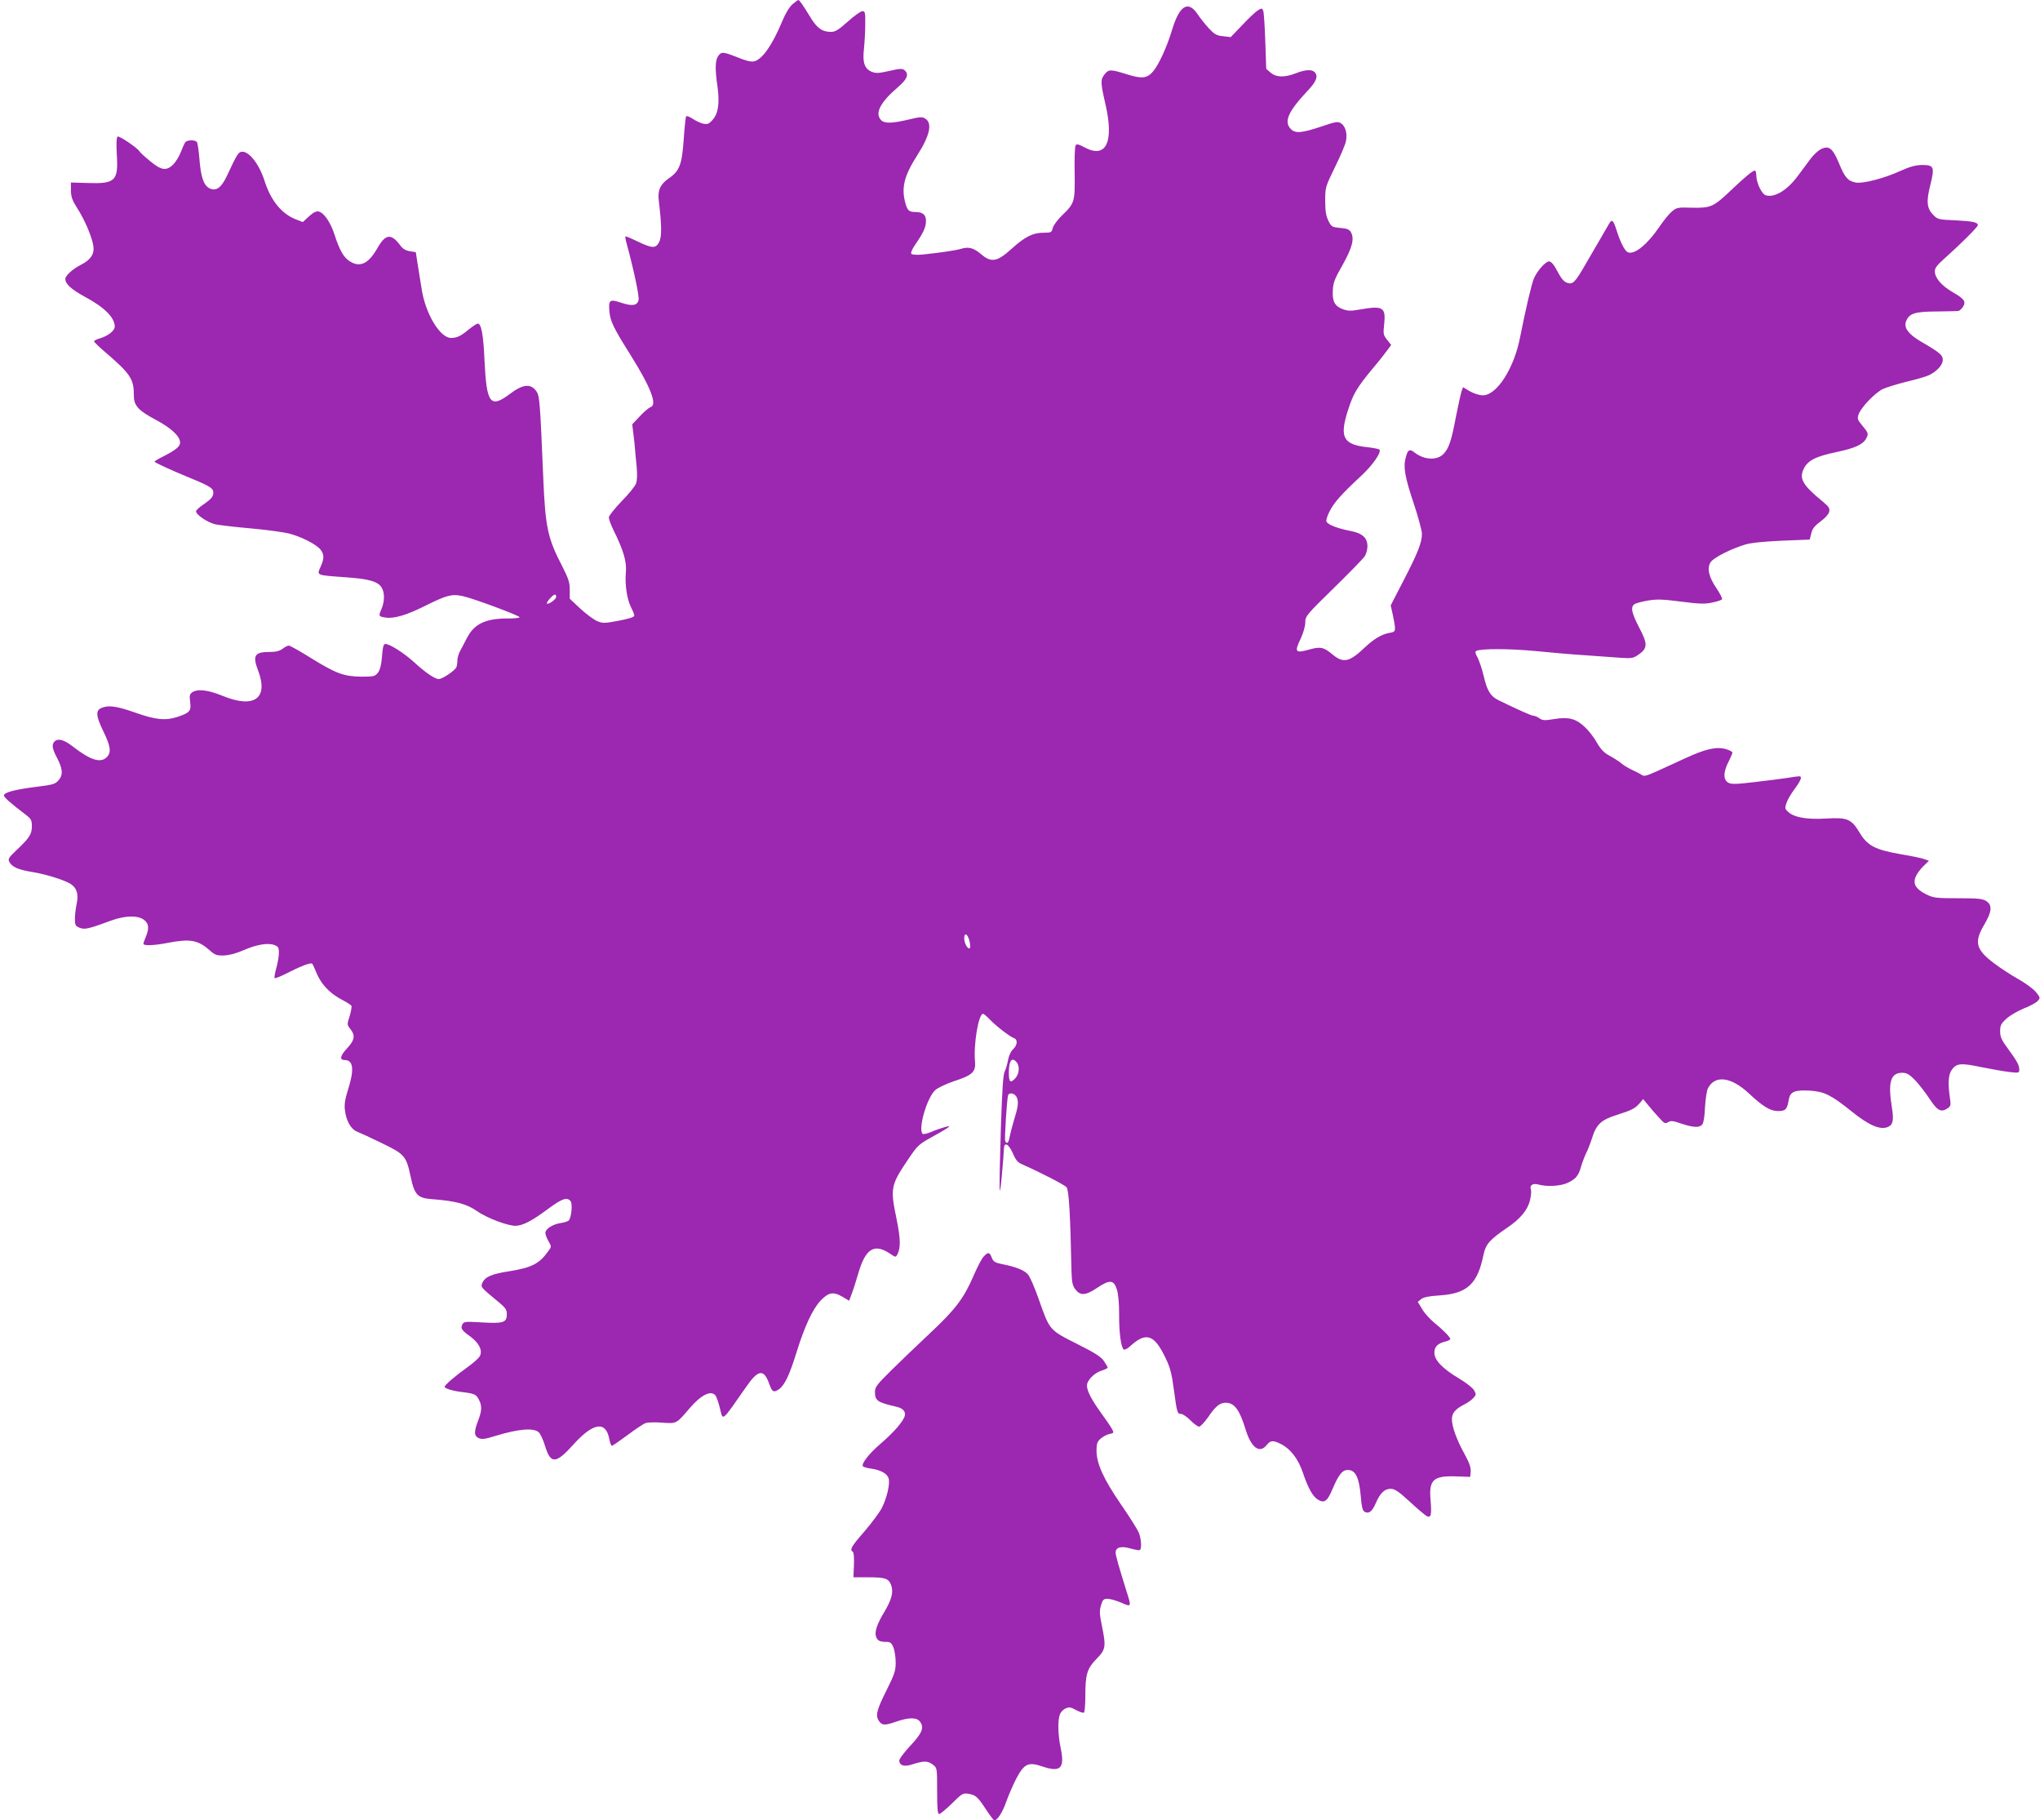
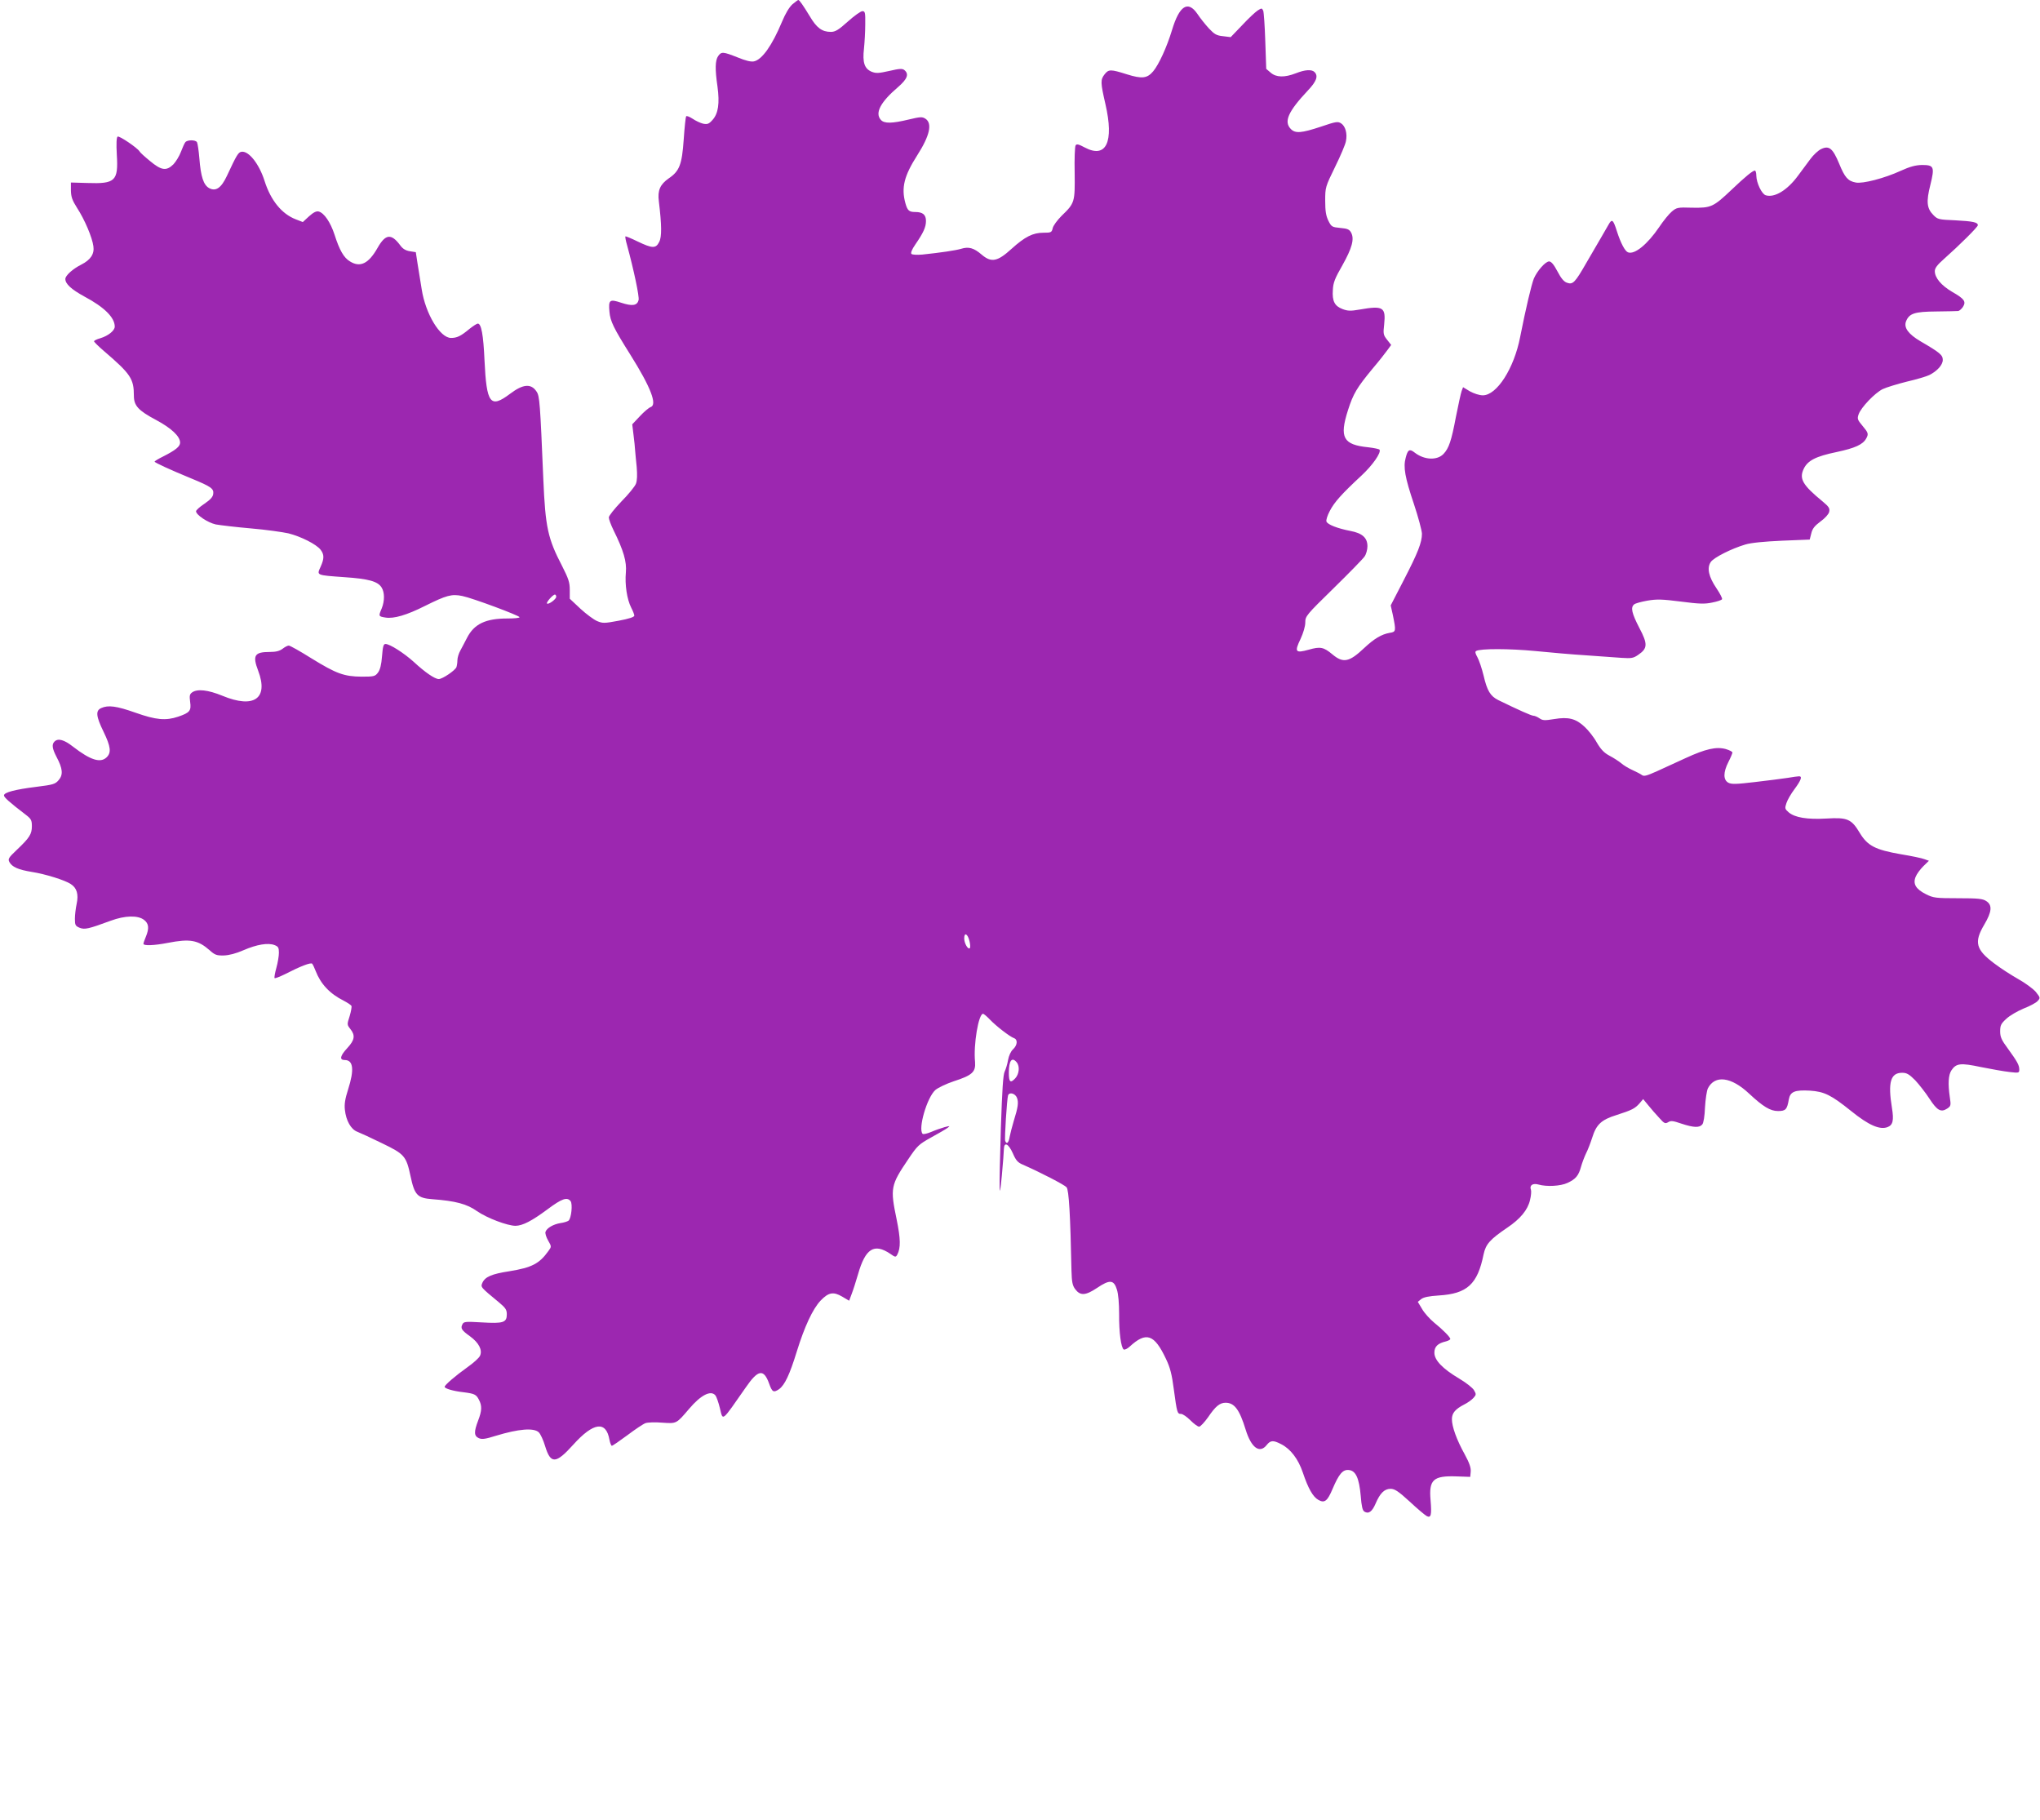
<svg xmlns="http://www.w3.org/2000/svg" version="1.0" width="1280pt" height="1142pt" viewBox="0 0 1280 1142" preserveAspectRatio="xMidYMid meet">
  <g transform="translate(0,1142) scale(0.1,-0.1)" fill="#9c27b0" stroke="none">
    <path d="M4972 11393 c-20 -18 -44 -58 -66 -111 -61 -146 -124 -236 -175 -247 -19 -4 -52 4 -103 25 -91 36 -102 37 -122 8 -19 -27 -20 -83 -4 -192 14 -104 5 -168 -31 -208 -23 -26 -32 -29 -59 -24 -17 4 -47 18 -66 31 -20 13 -38 20 -41 15 -3 -5 -10 -70 -15 -144 -11 -158 -26 -199 -94 -245 -54 -38 -71 -75 -62 -144 18 -150 19 -223 2 -255 -21 -42 -43 -41 -135 3 -41 20 -75 34 -77 32 -2 -2 2 -26 10 -53 43 -158 78 -324 73 -346 -9 -36 -40 -40 -110 -17 -72 24 -80 18 -73 -57 5 -59 26 -102 131 -269 128 -204 171 -315 127 -329 -11 -4 -41 -29 -67 -57 l-48 -51 8 -66 c5 -37 9 -80 10 -97 1 -16 6 -64 10 -105 4 -49 3 -85 -5 -105 -6 -16 -47 -67 -91 -111 -43 -45 -79 -90 -79 -100 0 -11 13 -46 29 -79 64 -129 84 -199 78 -266 -7 -76 7 -169 33 -220 11 -21 20 -44 20 -51 0 -9 -34 -20 -98 -32 -91 -17 -100 -17 -136 -2 -21 9 -68 44 -105 78 l-66 62 0 56 c0 47 -8 70 -48 149 -90 173 -105 242 -118 546 -20 477 -23 520 -42 548 -34 52 -84 49 -166 -13 -125 -94 -148 -64 -161 210 -7 159 -20 230 -42 230 -6 0 -29 -15 -52 -33 -55 -46 -79 -57 -116 -57 -69 0 -160 151 -184 305 -8 50 -20 122 -26 161 l-11 72 -38 6 c-25 4 -44 15 -59 36 -57 77 -93 73 -143 -15 -56 -99 -109 -125 -173 -85 -39 23 -66 71 -97 168 -25 77 -65 136 -99 145 -15 4 -33 -5 -61 -30 l-39 -36 -44 17 c-88 34 -157 118 -196 241 -34 107 -99 189 -144 183 -21 -3 -30 -18 -93 -153 -35 -74 -69 -98 -111 -75 -35 20 -52 71 -61 186 -4 49 -11 95 -15 102 -10 16 -61 15 -73 0 -6 -7 -18 -35 -28 -61 -10 -27 -32 -62 -47 -78 -44 -43 -75 -39 -147 21 -33 27 -63 54 -66 61 -14 22 -127 99 -137 92 -7 -4 -9 -44 -5 -115 10 -164 -10 -182 -185 -176 l-103 3 0 -50 c1 -41 8 -61 39 -110 47 -72 95 -185 102 -240 7 -48 -17 -85 -76 -115 -54 -27 -100 -69 -100 -90 0 -31 37 -65 119 -110 126 -67 191 -132 191 -189 0 -25 -41 -58 -91 -73 -22 -6 -39 -15 -39 -19 0 -4 28 -32 62 -61 168 -144 188 -174 188 -280 0 -63 27 -93 140 -153 95 -51 150 -102 150 -142 0 -24 -28 -47 -107 -87 -29 -14 -53 -29 -53 -32 0 -6 100 -52 229 -105 126 -52 143 -64 139 -97 -2 -19 -17 -36 -55 -62 -29 -19 -52 -40 -53 -47 0 -23 74 -72 124 -83 28 -5 128 -17 221 -25 94 -8 199 -23 235 -31 79 -20 174 -68 201 -102 24 -31 24 -56 0 -109 -24 -53 -28 -51 152 -64 149 -10 207 -26 231 -64 20 -31 20 -85 1 -132 -21 -49 -20 -50 23 -57 52 -9 134 15 249 73 135 67 167 76 234 62 64 -13 359 -123 359 -133 0 -5 -34 -8 -76 -8 -137 0 -209 -34 -254 -122 -12 -24 -31 -59 -41 -78 -11 -19 -19 -47 -19 -62 0 -14 -3 -34 -6 -43 -8 -21 -88 -75 -111 -75 -24 0 -85 41 -156 107 -62 56 -151 113 -178 113 -13 0 -17 -15 -22 -77 -4 -53 -12 -84 -25 -102 -18 -24 -25 -26 -103 -26 -111 1 -159 19 -315 115 -70 44 -134 80 -142 80 -8 0 -25 -9 -39 -20 -19 -14 -41 -20 -80 -20 -96 0 -110 -21 -73 -118 66 -174 -26 -239 -224 -157 -90 37 -158 45 -191 21 -15 -11 -17 -21 -12 -59 8 -56 -2 -68 -75 -93 -78 -26 -138 -21 -268 25 -119 42 -171 49 -215 29 -36 -16 -33 -51 15 -149 45 -93 49 -130 20 -159 -39 -39 -102 -19 -212 66 -56 44 -94 54 -116 32 -18 -18 -15 -43 13 -97 39 -73 42 -112 13 -145 -21 -25 -34 -29 -139 -42 -136 -17 -204 -35 -204 -54 0 -12 33 -42 139 -123 31 -24 36 -33 36 -70 0 -50 -15 -73 -94 -148 -53 -50 -57 -58 -47 -77 17 -31 55 -48 141 -62 84 -13 209 -52 244 -76 38 -24 50 -64 37 -124 -6 -28 -11 -70 -11 -94 0 -39 3 -45 29 -56 32 -13 55 -8 196 44 89 33 171 35 209 5 30 -23 33 -53 11 -106 -8 -19 -15 -39 -15 -44 0 -13 66 -11 153 6 139 27 189 18 262 -46 33 -30 45 -34 89 -33 33 1 76 12 124 33 83 36 154 48 195 32 23 -9 27 -16 27 -48 0 -20 -7 -63 -16 -95 -9 -32 -14 -61 -11 -64 3 -3 31 8 64 24 97 50 164 76 172 66 4 -5 14 -25 21 -44 32 -83 89 -144 177 -188 23 -12 44 -26 48 -32 3 -5 -2 -34 -11 -64 -17 -53 -17 -54 4 -81 32 -40 28 -69 -18 -119 -46 -49 -52 -76 -17 -76 54 0 61 -60 21 -185 -19 -59 -24 -93 -20 -127 7 -68 38 -123 78 -138 18 -7 88 -39 155 -72 141 -68 152 -80 179 -207 25 -118 43 -137 136 -144 147 -11 218 -30 281 -75 62 -43 191 -92 242 -92 44 1 100 29 201 104 90 67 122 78 144 51 14 -17 5 -109 -13 -123 -7 -5 -29 -12 -51 -15 -43 -7 -84 -30 -93 -54 -4 -9 4 -34 16 -55 22 -38 22 -39 2 -66 -57 -80 -104 -104 -245 -127 -111 -17 -152 -35 -169 -72 -12 -28 -14 -26 107 -126 38 -32 46 -44 46 -72 0 -52 -22 -59 -156 -51 -102 6 -114 5 -122 -11 -14 -26 -6 -38 47 -76 56 -41 79 -86 63 -122 -6 -14 -42 -46 -79 -72 -77 -55 -143 -112 -143 -123 0 -11 54 -27 118 -34 70 -9 80 -14 97 -47 20 -38 19 -69 -5 -131 -27 -71 -26 -96 4 -110 20 -9 41 -6 108 15 142 43 236 51 268 22 11 -10 29 -49 40 -86 35 -115 67 -114 177 8 127 141 206 151 227 31 4 -21 11 -38 15 -38 5 0 48 30 97 66 49 37 100 71 114 76 14 5 61 7 105 3 91 -6 88 -8 169 87 73 86 136 119 165 84 6 -7 19 -43 28 -80 20 -82 8 -91 163 131 77 112 112 117 146 23 19 -54 28 -58 62 -35 36 26 67 92 111 235 49 158 100 268 150 321 50 52 80 57 135 25 l44 -26 16 43 c9 23 27 79 40 124 46 161 101 195 201 128 33 -23 35 -23 45 -6 22 43 21 98 -4 221 -41 197 -38 214 73 378 57 85 66 93 143 136 46 25 92 52 103 60 18 14 17 14 -18 5 -21 -6 -59 -19 -84 -30 -26 -11 -50 -16 -54 -12 -30 30 27 228 80 275 16 14 68 39 116 55 115 37 138 58 133 121 -11 109 22 302 50 302 5 0 24 -16 43 -36 38 -40 124 -107 152 -117 24 -9 21 -44 -7 -70 -14 -13 -26 -40 -31 -67 -4 -25 -14 -57 -21 -72 -10 -19 -16 -114 -24 -355 -12 -408 -11 -480 6 -298 7 77 13 152 13 168 2 46 29 32 56 -28 19 -44 31 -58 62 -71 110 -48 262 -127 275 -142 15 -16 24 -178 31 -524 2 -70 6 -92 23 -115 32 -43 65 -41 137 7 80 54 106 52 125 -10 9 -28 14 -86 14 -155 -1 -114 12 -210 29 -221 6 -3 23 5 37 18 104 96 155 78 228 -77 26 -54 37 -97 49 -190 20 -148 22 -155 45 -155 11 0 37 -18 59 -40 22 -22 46 -40 55 -40 8 0 33 27 56 59 46 68 73 91 110 91 55 0 87 -42 126 -169 35 -114 88 -152 132 -96 24 30 41 31 91 5 59 -30 107 -93 136 -179 33 -98 63 -152 98 -171 38 -21 56 -7 88 69 40 94 64 123 102 119 44 -4 65 -51 75 -163 5 -64 11 -91 23 -98 26 -16 48 -1 70 50 28 66 56 93 94 93 26 0 49 -15 120 -80 48 -45 96 -85 107 -91 27 -14 32 7 24 101 -11 127 17 153 162 148 l87 -3 3 33 c2 24 -8 54 -38 109 -50 90 -80 173 -80 220 0 38 21 63 77 92 21 10 47 29 58 41 18 20 18 24 4 48 -8 15 -50 48 -94 74 -104 62 -155 115 -155 162 0 38 21 59 73 71 15 4 27 11 27 15 0 11 -47 59 -103 104 -26 22 -60 59 -74 84 l-27 45 21 17 c15 12 48 19 111 23 178 11 243 70 281 259 14 63 39 92 148 166 82 55 129 112 143 173 7 27 9 57 6 65 -11 28 11 43 47 33 52 -15 139 -10 182 10 52 24 70 46 85 101 7 25 21 62 31 83 11 21 28 65 39 99 26 84 57 113 153 143 97 31 116 41 145 74 l22 26 33 -40 c17 -21 48 -57 68 -78 31 -35 37 -38 56 -27 17 11 30 9 83 -9 76 -25 113 -27 131 -5 8 9 15 52 17 107 3 51 11 104 18 119 44 86 146 73 258 -32 89 -83 134 -110 182 -110 48 0 57 9 68 73 9 49 37 60 132 55 91 -6 133 -27 259 -128 110 -89 179 -119 228 -101 34 13 41 42 28 121 -26 160 -9 220 64 220 29 0 44 -9 82 -47 25 -27 65 -78 89 -115 48 -74 72 -88 111 -63 24 16 25 20 17 73 -12 83 -9 138 10 167 30 45 57 48 185 21 64 -13 144 -27 179 -31 59 -7 62 -6 62 15 0 28 -13 51 -71 131 -41 55 -49 74 -49 109 0 37 5 48 39 79 21 20 70 48 108 64 39 15 78 36 88 47 18 20 17 21 -11 57 -17 20 -66 56 -109 80 -44 25 -113 69 -152 99 -116 87 -128 133 -63 243 48 81 52 123 13 148 -22 15 -51 18 -177 18 -140 0 -155 2 -201 25 -64 32 -84 65 -65 110 7 18 29 47 48 66 l35 34 -28 10 c-14 6 -81 20 -148 31 -161 28 -209 53 -258 134 -52 87 -77 98 -209 90 -121 -7 -198 6 -237 39 -24 21 -25 25 -14 58 6 19 29 59 51 88 40 54 50 80 29 80 -7 0 -39 -4 -73 -10 -33 -5 -125 -17 -204 -26 -119 -14 -147 -15 -168 -4 -32 18 -32 65 1 130 14 27 25 54 25 59 0 6 -19 15 -42 22 -59 16 -126 1 -252 -57 -55 -25 -136 -62 -179 -82 -65 -29 -82 -34 -95 -24 -9 7 -37 21 -61 32 -24 11 -56 30 -70 43 -15 12 -47 33 -72 46 -34 18 -54 39 -80 83 -18 33 -53 77 -76 98 -55 52 -102 64 -191 49 -61 -10 -73 -9 -93 5 -13 9 -30 16 -38 16 -12 0 -93 36 -220 98 -50 25 -70 59 -92 153 -11 46 -29 98 -39 116 -13 23 -16 35 -8 39 25 16 213 15 369 0 92 -9 236 -22 320 -27 85 -6 186 -13 224 -16 62 -4 74 -2 104 19 59 40 61 67 7 169 -47 91 -56 128 -33 147 7 7 45 17 84 24 59 10 92 9 210 -6 115 -15 150 -16 196 -6 31 6 59 15 62 21 3 5 -13 36 -36 70 -48 71 -60 126 -35 163 18 28 132 85 217 110 35 11 120 19 230 24 l174 7 10 39 c7 30 21 47 57 74 28 20 51 45 55 60 5 23 0 32 -42 67 -124 102 -147 141 -118 203 25 53 76 79 206 106 117 25 166 47 187 86 15 28 13 35 -24 79 -31 37 -34 44 -24 72 15 43 102 134 151 158 23 11 92 32 152 47 61 14 124 33 140 41 50 25 85 64 85 95 0 31 -18 46 -140 117 -76 45 -105 85 -91 124 20 51 53 62 191 63 69 1 131 2 137 3 7 1 20 12 29 25 22 34 10 51 -67 95 -68 40 -109 88 -109 130 0 19 15 39 57 76 97 86 213 201 213 212 0 19 -32 25 -143 31 -102 4 -110 6 -136 33 -41 41 -46 83 -19 189 28 114 23 125 -53 125 -40 -1 -75 -10 -134 -37 -100 -46 -238 -82 -281 -73 -49 9 -69 32 -104 118 -40 96 -63 116 -113 92 -18 -8 -49 -37 -68 -63 -19 -26 -54 -73 -78 -105 -67 -91 -147 -139 -202 -122 -25 8 -58 77 -59 123 0 17 -4 32 -9 32 -13 0 -60 -38 -147 -121 -114 -108 -128 -114 -246 -112 -92 3 -98 1 -128 -24 -17 -14 -53 -58 -79 -97 -74 -109 -155 -175 -196 -159 -19 7 -46 58 -70 133 -23 73 -31 79 -52 41 -10 -18 -33 -58 -52 -90 -18 -31 -58 -99 -88 -151 -70 -122 -84 -137 -120 -124 -20 6 -38 28 -61 72 -22 42 -39 62 -52 62 -23 0 -75 -59 -96 -108 -15 -38 -50 -185 -86 -367 -38 -196 -146 -365 -234 -365 -22 0 -55 11 -81 25 l-43 26 -9 -24 c-5 -14 -21 -87 -36 -163 -28 -149 -44 -196 -77 -231 -40 -43 -122 -39 -182 8 -32 25 -43 19 -56 -33 -16 -58 -5 -122 52 -291 27 -81 49 -164 50 -185 0 -55 -25 -119 -115 -293 l-81 -157 13 -58 c21 -103 21 -108 -19 -114 -52 -9 -98 -37 -160 -95 -94 -89 -132 -97 -200 -40 -55 46 -76 50 -149 29 -83 -23 -90 -14 -51 67 18 39 30 80 30 104 0 39 5 46 177 214 98 96 186 186 195 200 10 14 18 43 18 64 0 53 -32 82 -106 96 -82 16 -144 40 -151 59 -4 8 6 39 21 67 28 54 73 105 198 221 71 66 125 144 114 163 -3 4 -35 11 -71 15 -158 16 -182 61 -127 233 33 103 55 140 154 260 41 48 83 102 95 119 l22 30 -26 33 c-23 29 -25 37 -18 96 11 108 -6 119 -154 93 -57 -10 -75 -9 -107 3 -50 19 -66 50 -61 120 2 46 13 73 60 155 60 107 76 164 55 204 -11 21 -23 26 -68 30 -52 5 -56 7 -75 45 -15 31 -20 60 -20 126 0 84 1 87 62 212 34 69 65 142 68 161 10 48 -3 94 -30 112 -21 13 -31 12 -128 -21 -121 -40 -159 -43 -187 -15 -46 46 -19 109 106 242 54 57 67 91 42 116 -18 18 -60 15 -118 -8 -70 -27 -122 -26 -157 4 l-28 24 -6 174 c-3 95 -9 181 -13 191 -8 17 -10 17 -35 1 -14 -9 -58 -50 -97 -92 l-72 -75 -48 6 c-41 4 -54 12 -89 49 -22 24 -55 65 -72 91 -59 86 -113 52 -159 -101 -33 -109 -83 -217 -118 -259 -38 -45 -70 -49 -166 -19 -101 32 -114 32 -139 0 -27 -34 -26 -52 5 -187 55 -238 5 -344 -130 -272 -39 21 -51 23 -57 13 -5 -7 -8 -85 -6 -173 2 -183 1 -189 -82 -269 -27 -27 -53 -62 -56 -78 -6 -26 -10 -28 -58 -28 -66 0 -116 -25 -200 -101 -89 -81 -127 -88 -188 -36 -49 42 -81 51 -129 36 -34 -10 -128 -24 -243 -36 -33 -3 -63 -1 -68 4 -6 6 2 27 24 59 51 74 67 109 67 148 0 39 -20 56 -67 56 -39 0 -49 9 -62 55 -27 98 -8 172 75 302 78 122 95 199 51 228 -20 13 -31 13 -106 -5 -104 -25 -153 -26 -174 -2 -39 43 -2 112 107 205 59 51 71 82 41 107 -13 11 -30 10 -95 -5 -67 -15 -83 -16 -111 -5 -45 19 -58 58 -48 145 4 39 8 107 8 153 1 74 -1 82 -18 82 -10 0 -51 -29 -91 -65 -59 -53 -79 -65 -107 -65 -55 0 -89 25 -132 98 -42 69 -65 102 -72 102 -3 0 -19 -12 -37 -27z m-1482 -3717 c0 -15 -49 -51 -58 -42 -6 7 37 56 50 56 4 0 8 -6 8 -14z m2593 -2160 c5 -20 6 -40 2 -44 -11 -11 -35 30 -35 61 0 41 22 29 33 -17z m296 -760 c21 -25 16 -74 -9 -101 -30 -32 -40 -24 -40 35 0 76 19 102 49 66z m2 -223 c11 -29 7 -58 -21 -148 -10 -33 -21 -77 -25 -97 -6 -38 -19 -49 -28 -25 -5 14 11 262 18 285 8 23 45 13 56 -15z" />
-     <path d="M6172 3537 c-12 -12 -41 -68 -65 -124 -61 -140 -112 -207 -273 -358 -76 -71 -185 -176 -241 -231 -92 -91 -103 -105 -103 -137 0 -54 17 -65 130 -91 44 -9 64 -30 57 -58 -9 -35 -69 -104 -153 -176 -71 -61 -120 -124 -110 -140 3 -5 26 -12 51 -15 62 -9 103 -32 111 -63 9 -34 -11 -120 -42 -182 -13 -27 -63 -94 -109 -148 -84 -96 -95 -116 -74 -129 6 -4 9 -37 7 -83 l-3 -77 90 0 c108 0 129 -7 145 -45 18 -44 6 -93 -40 -170 -46 -76 -63 -125 -54 -155 9 -27 23 -35 62 -35 28 0 35 -5 48 -35 7 -19 14 -61 14 -94 0 -52 -7 -73 -54 -168 -65 -129 -74 -164 -52 -198 20 -30 36 -31 111 -5 81 28 130 27 150 -4 24 -37 10 -70 -67 -152 -38 -41 -68 -82 -66 -91 6 -32 33 -38 88 -20 68 22 92 21 124 -4 26 -20 26 -21 26 -165 0 -111 3 -144 13 -144 7 0 43 30 80 66 63 63 69 66 103 61 46 -8 58 -18 111 -99 25 -38 48 -68 52 -68 19 0 53 53 75 118 14 39 42 104 62 143 50 95 76 107 162 78 117 -40 144 -13 117 116 -17 81 -19 172 -5 209 5 15 21 32 36 38 22 10 32 9 66 -10 22 -12 44 -19 49 -16 5 3 9 51 9 107 0 134 11 170 71 231 57 58 60 76 32 211 -14 69 -15 89 -5 124 11 36 16 41 42 41 16 0 54 -11 85 -24 64 -29 65 -27 35 66 -52 166 -70 231 -70 248 0 33 34 43 92 26 29 -8 55 -13 60 -10 13 8 9 72 -7 110 -8 19 -58 99 -112 177 -109 159 -152 254 -153 335 0 44 4 57 25 76 14 13 39 26 56 30 27 5 29 8 18 28 -6 13 -38 60 -71 105 -61 85 -88 138 -88 172 0 31 48 80 91 92 21 7 39 15 39 19 0 4 -10 22 -23 41 -17 26 -55 51 -171 109 -174 88 -169 83 -240 284 -25 71 -55 140 -67 152 -24 26 -76 47 -159 63 -48 10 -57 16 -67 41 -14 36 -23 37 -51 7z" />
  </g>
</svg>